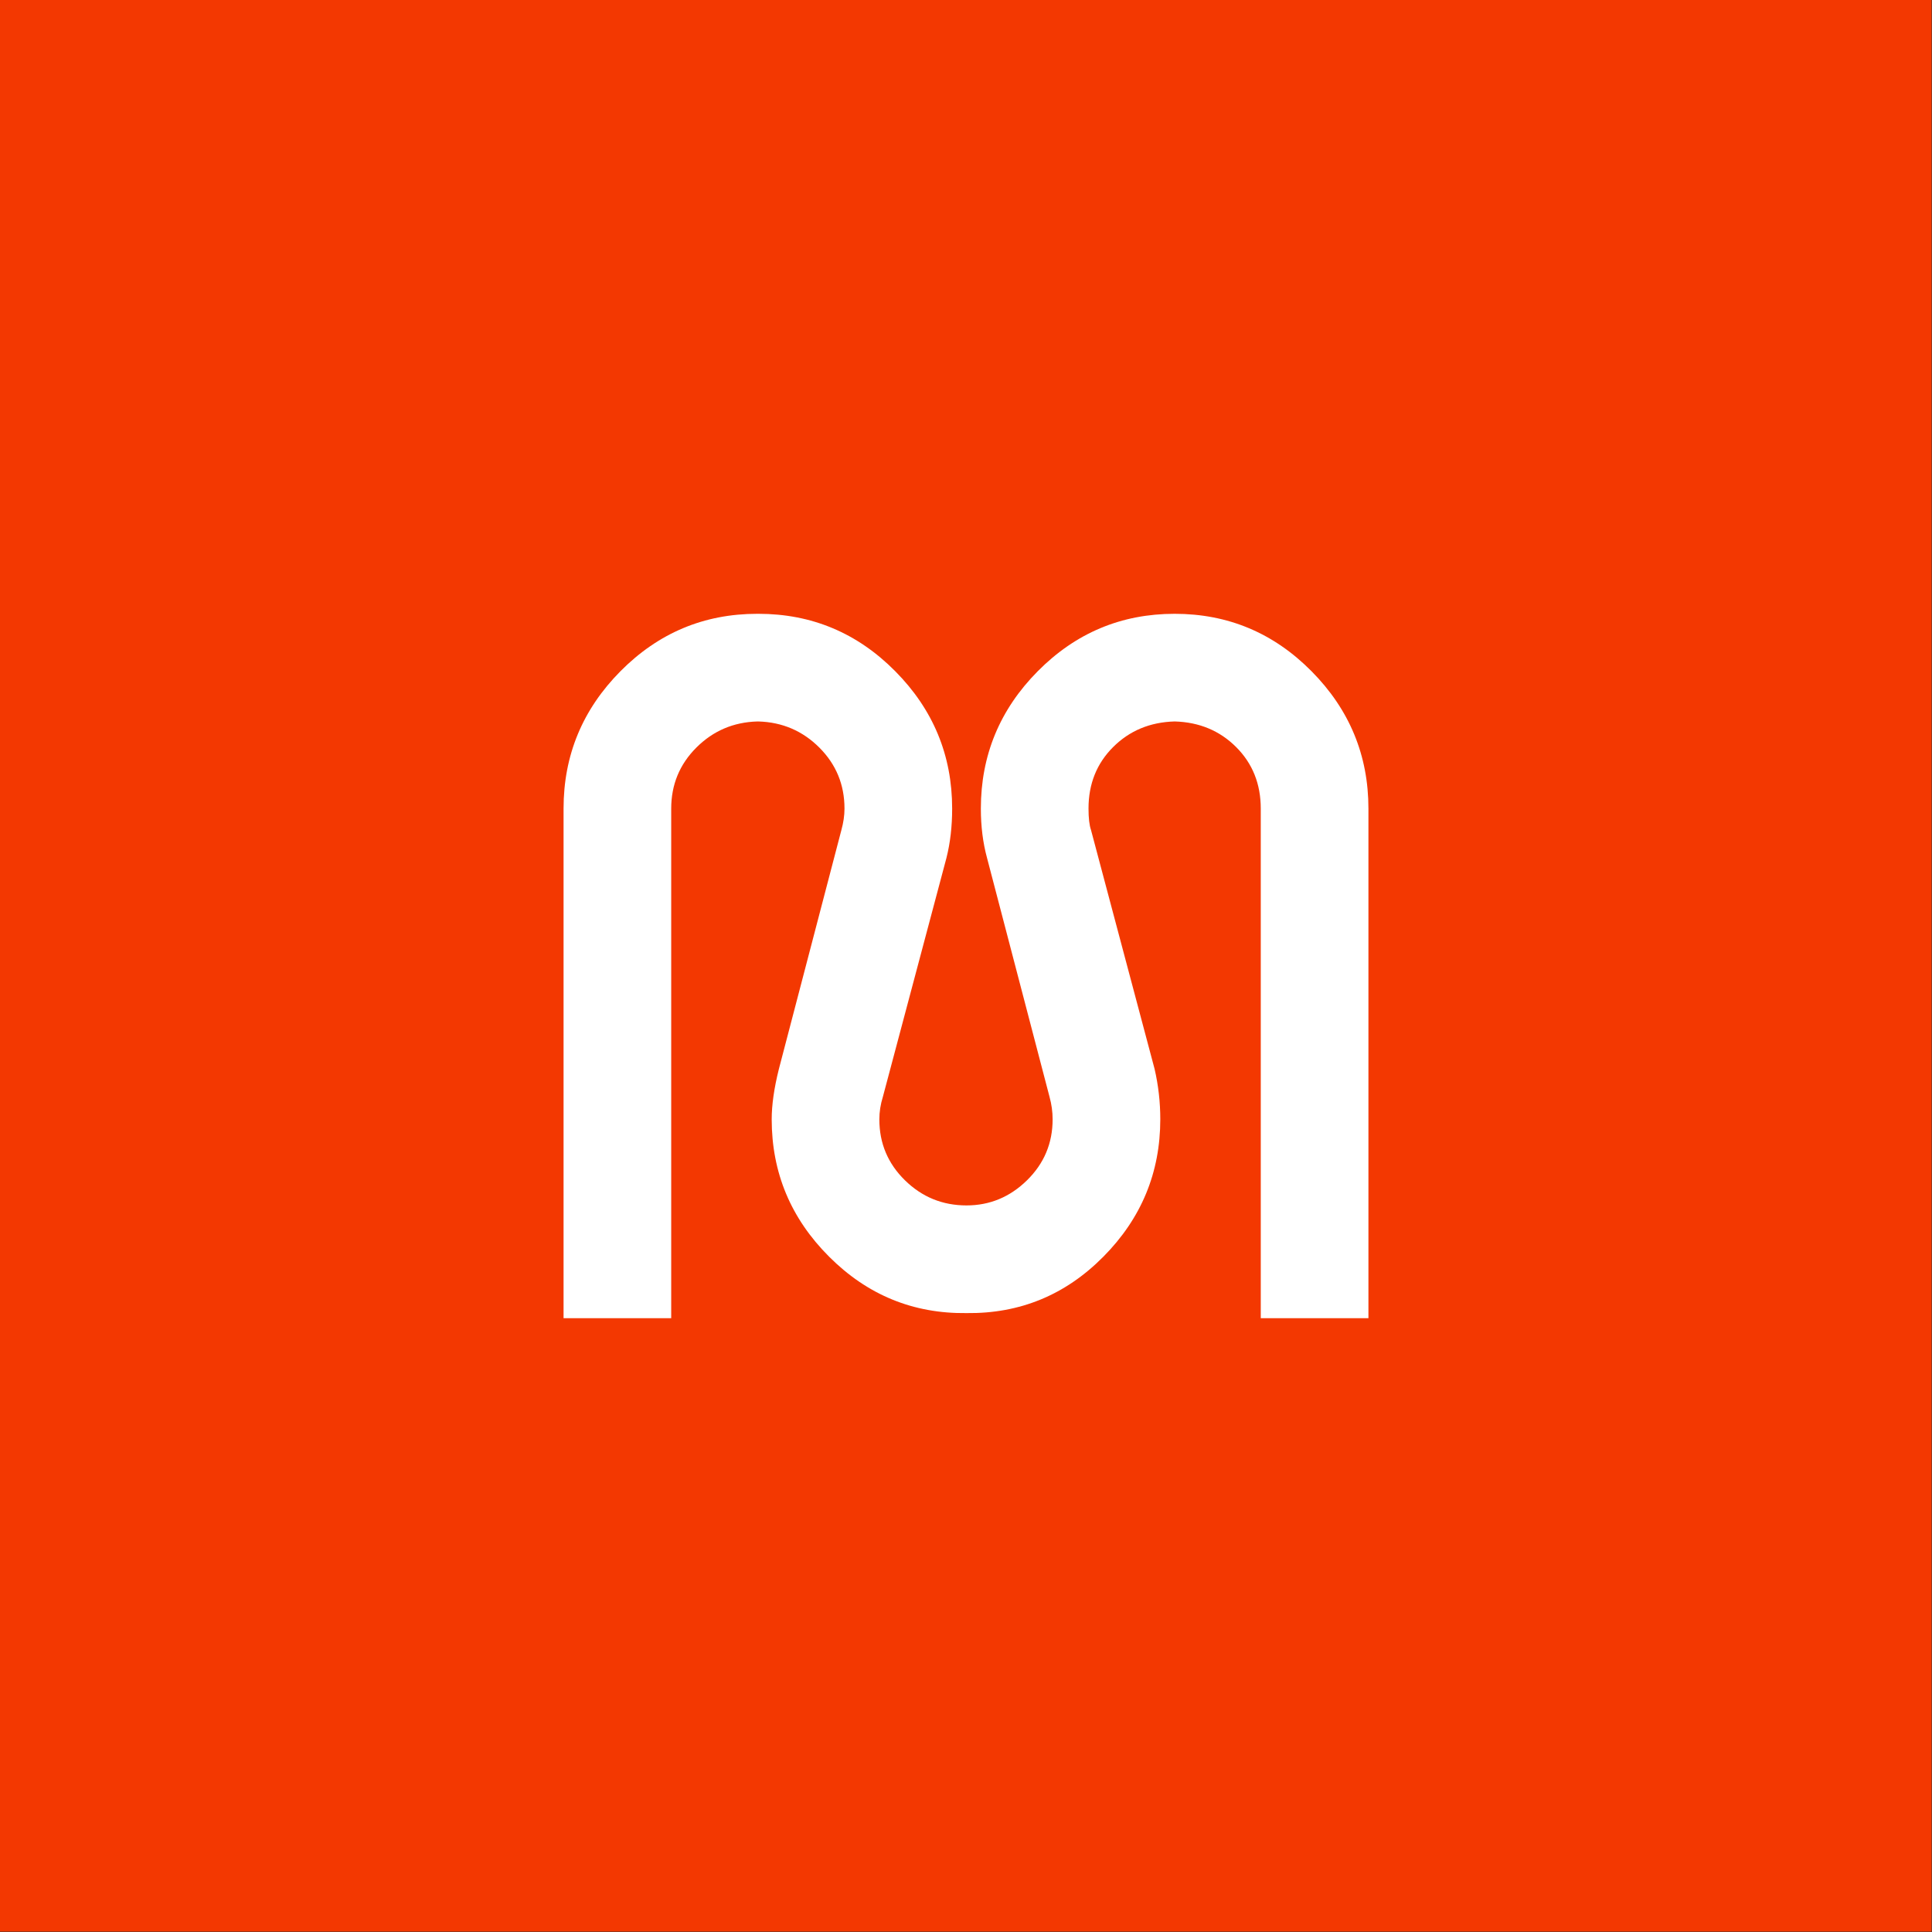
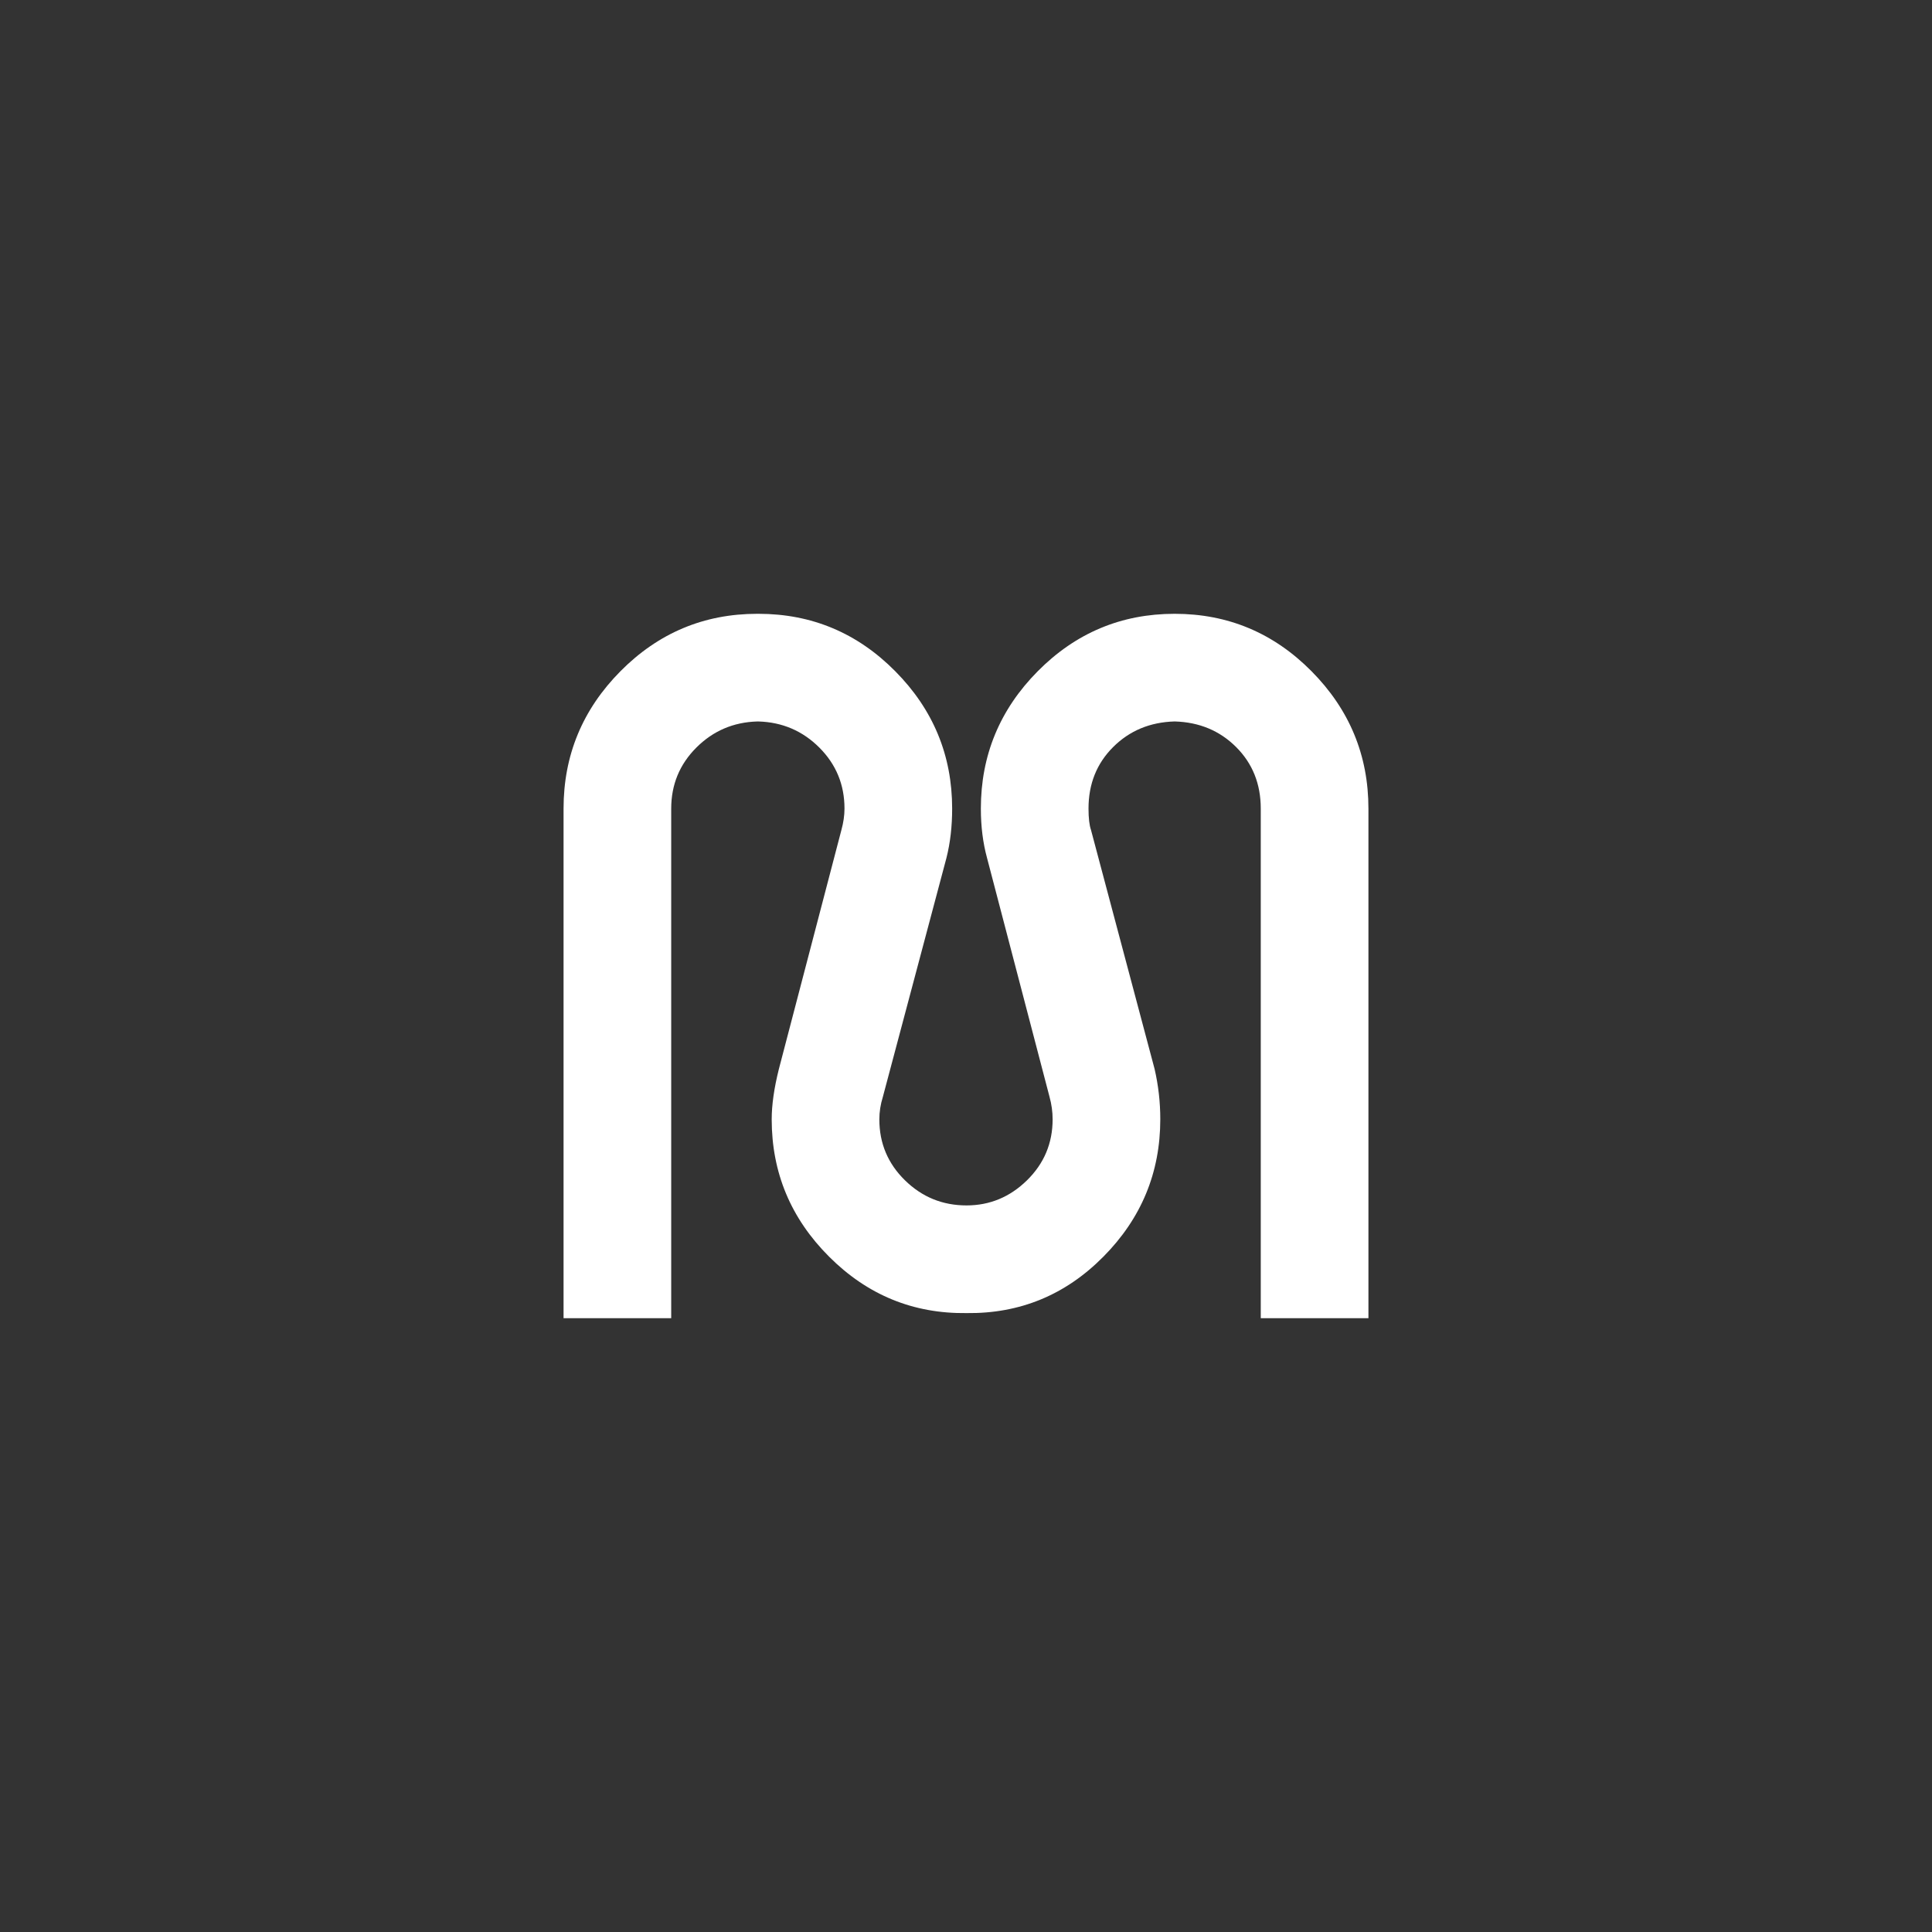
<svg xmlns="http://www.w3.org/2000/svg" width="204" height="204" viewBox="0 0 204 204" fill="none">
  <rect x="0" y="0" width="204" height="204" fill="#333333" stroke="none" />
-   <rect width="203.96" height="203.96" fill="#F33801" />
  <path d="M102.054 138.649C96.425 138.72 91.588 136.737 87.547 132.694C83.503 128.653 81.484 123.816 81.484 118.187C81.484 116.671 81.735 114.904 82.241 112.882L88.84 87.654C89.06 86.861 89.17 86.103 89.17 85.38C89.17 82.857 88.285 80.71 86.517 78.94C84.749 77.172 82.601 76.252 80.076 76.18H79.967C77.44 76.252 75.293 77.173 73.525 78.94C71.756 80.71 70.873 82.857 70.873 85.382V139.187H59.506V85.382C59.506 79.752 61.508 74.917 65.514 70.874C69.52 66.833 74.337 64.811 79.967 64.811H80.076C85.706 64.811 90.524 66.832 94.528 70.874C98.535 74.917 100.538 79.752 100.538 85.382C100.538 87.263 100.337 89 99.935 90.59L93.222 115.816C92.974 116.61 92.85 117.402 92.85 118.196C92.85 120.72 93.752 122.865 95.557 124.631C97.36 126.397 99.526 127.28 102.053 127.28C104.505 127.28 106.636 126.397 108.441 124.628C110.244 122.86 111.147 120.713 111.147 118.187C111.147 117.394 111.037 116.601 110.817 115.805L104.218 90.578C103.786 88.991 103.569 87.259 103.569 85.381C103.569 79.752 105.572 74.916 109.577 70.874C113.583 66.832 118.401 64.811 124.031 64.811C129.66 64.811 134.478 66.832 138.483 70.874C142.489 74.916 144.493 79.752 144.493 85.381V139.186H133.124V85.381C133.124 82.783 132.259 80.617 130.527 78.885C128.794 77.153 126.628 76.251 124.031 76.178C121.432 76.251 119.267 77.153 117.535 78.883C115.802 80.613 114.936 82.776 114.936 85.371C114.936 86.381 115.025 87.139 115.2 87.643L121.912 112.868C122.314 114.604 122.515 116.377 122.515 118.185C122.515 123.814 120.512 128.651 116.506 132.692C112.501 136.737 107.684 138.72 102.054 138.649Z" fill="white" />
</svg>